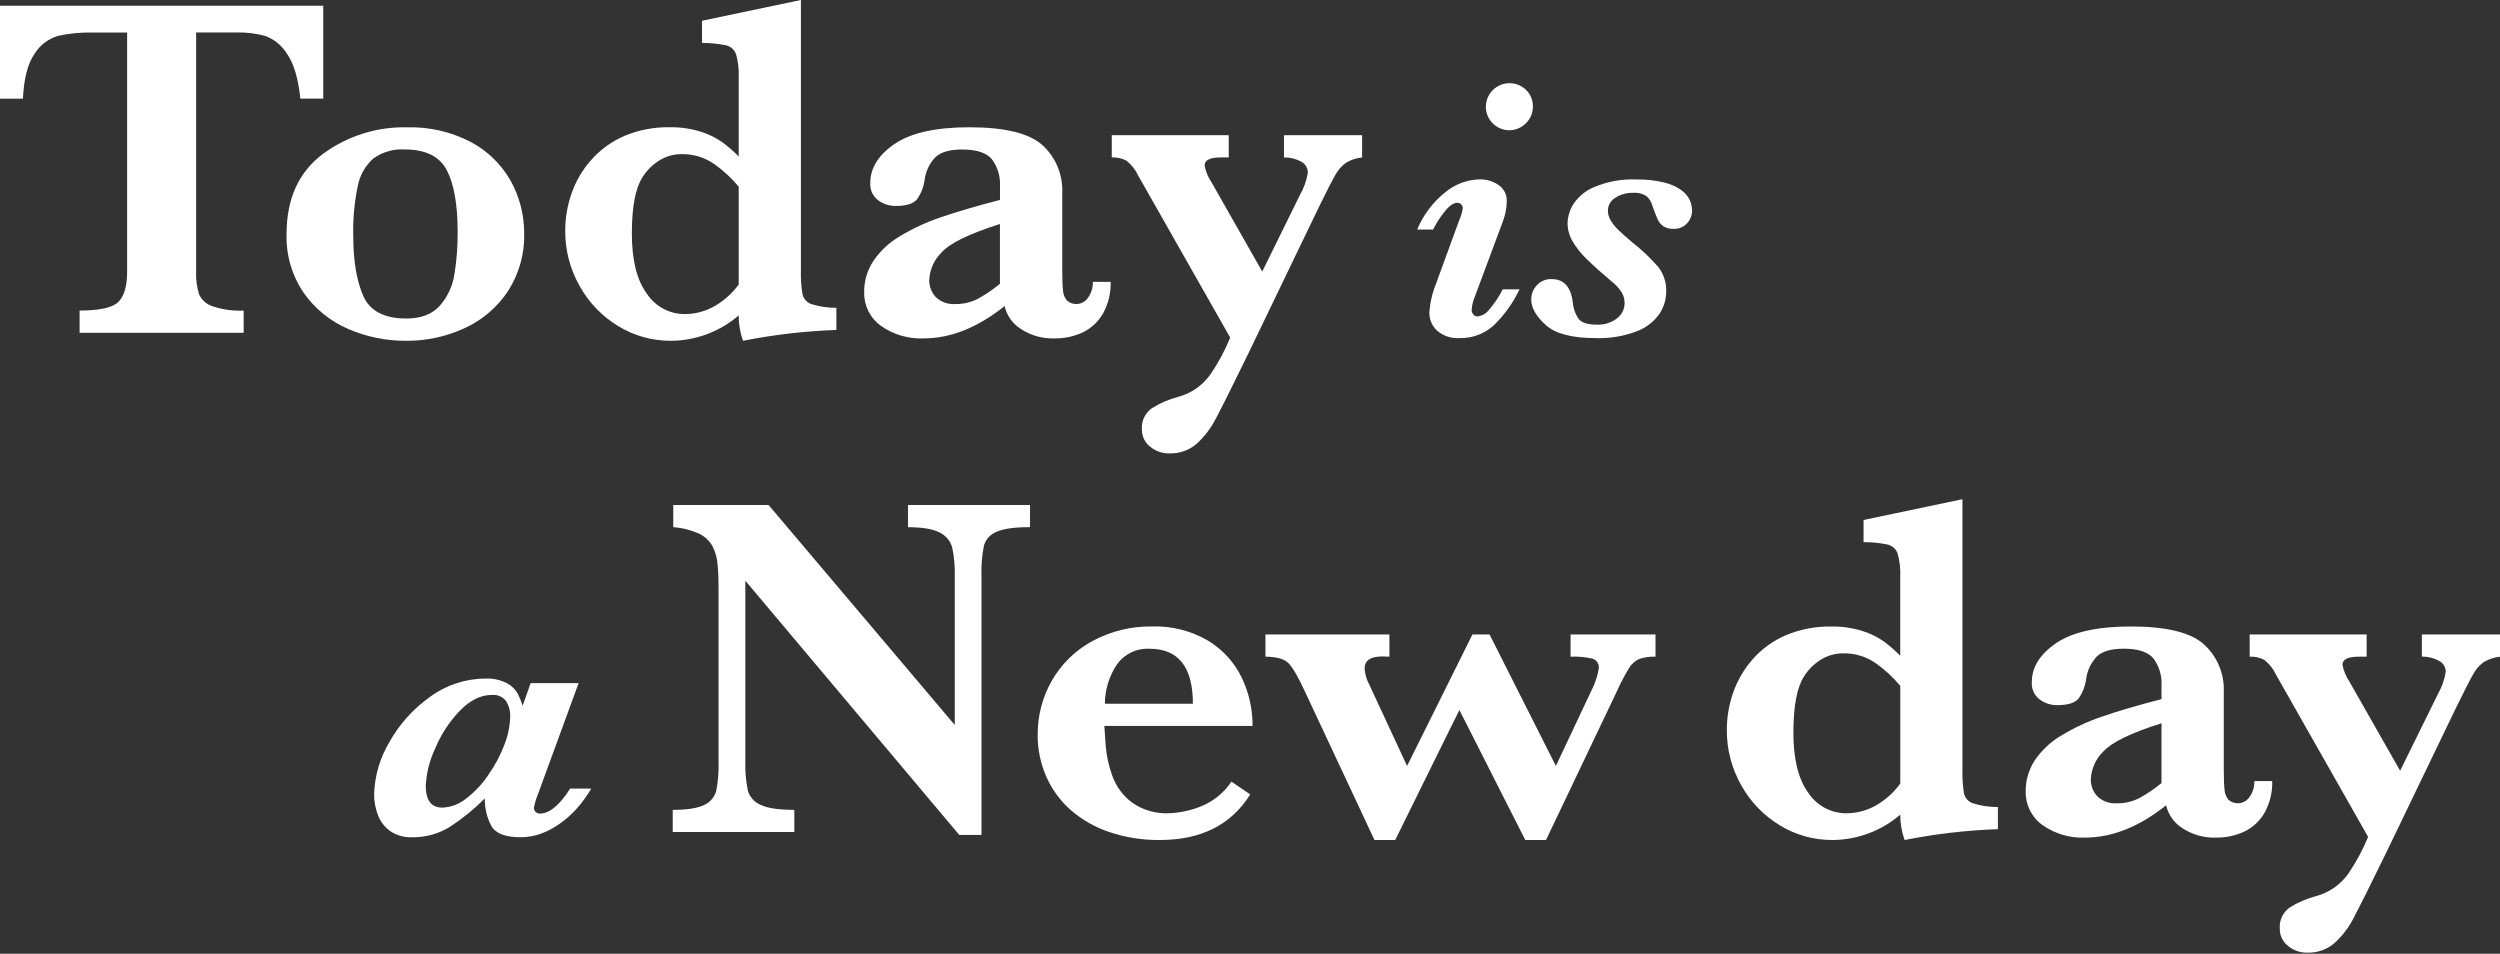
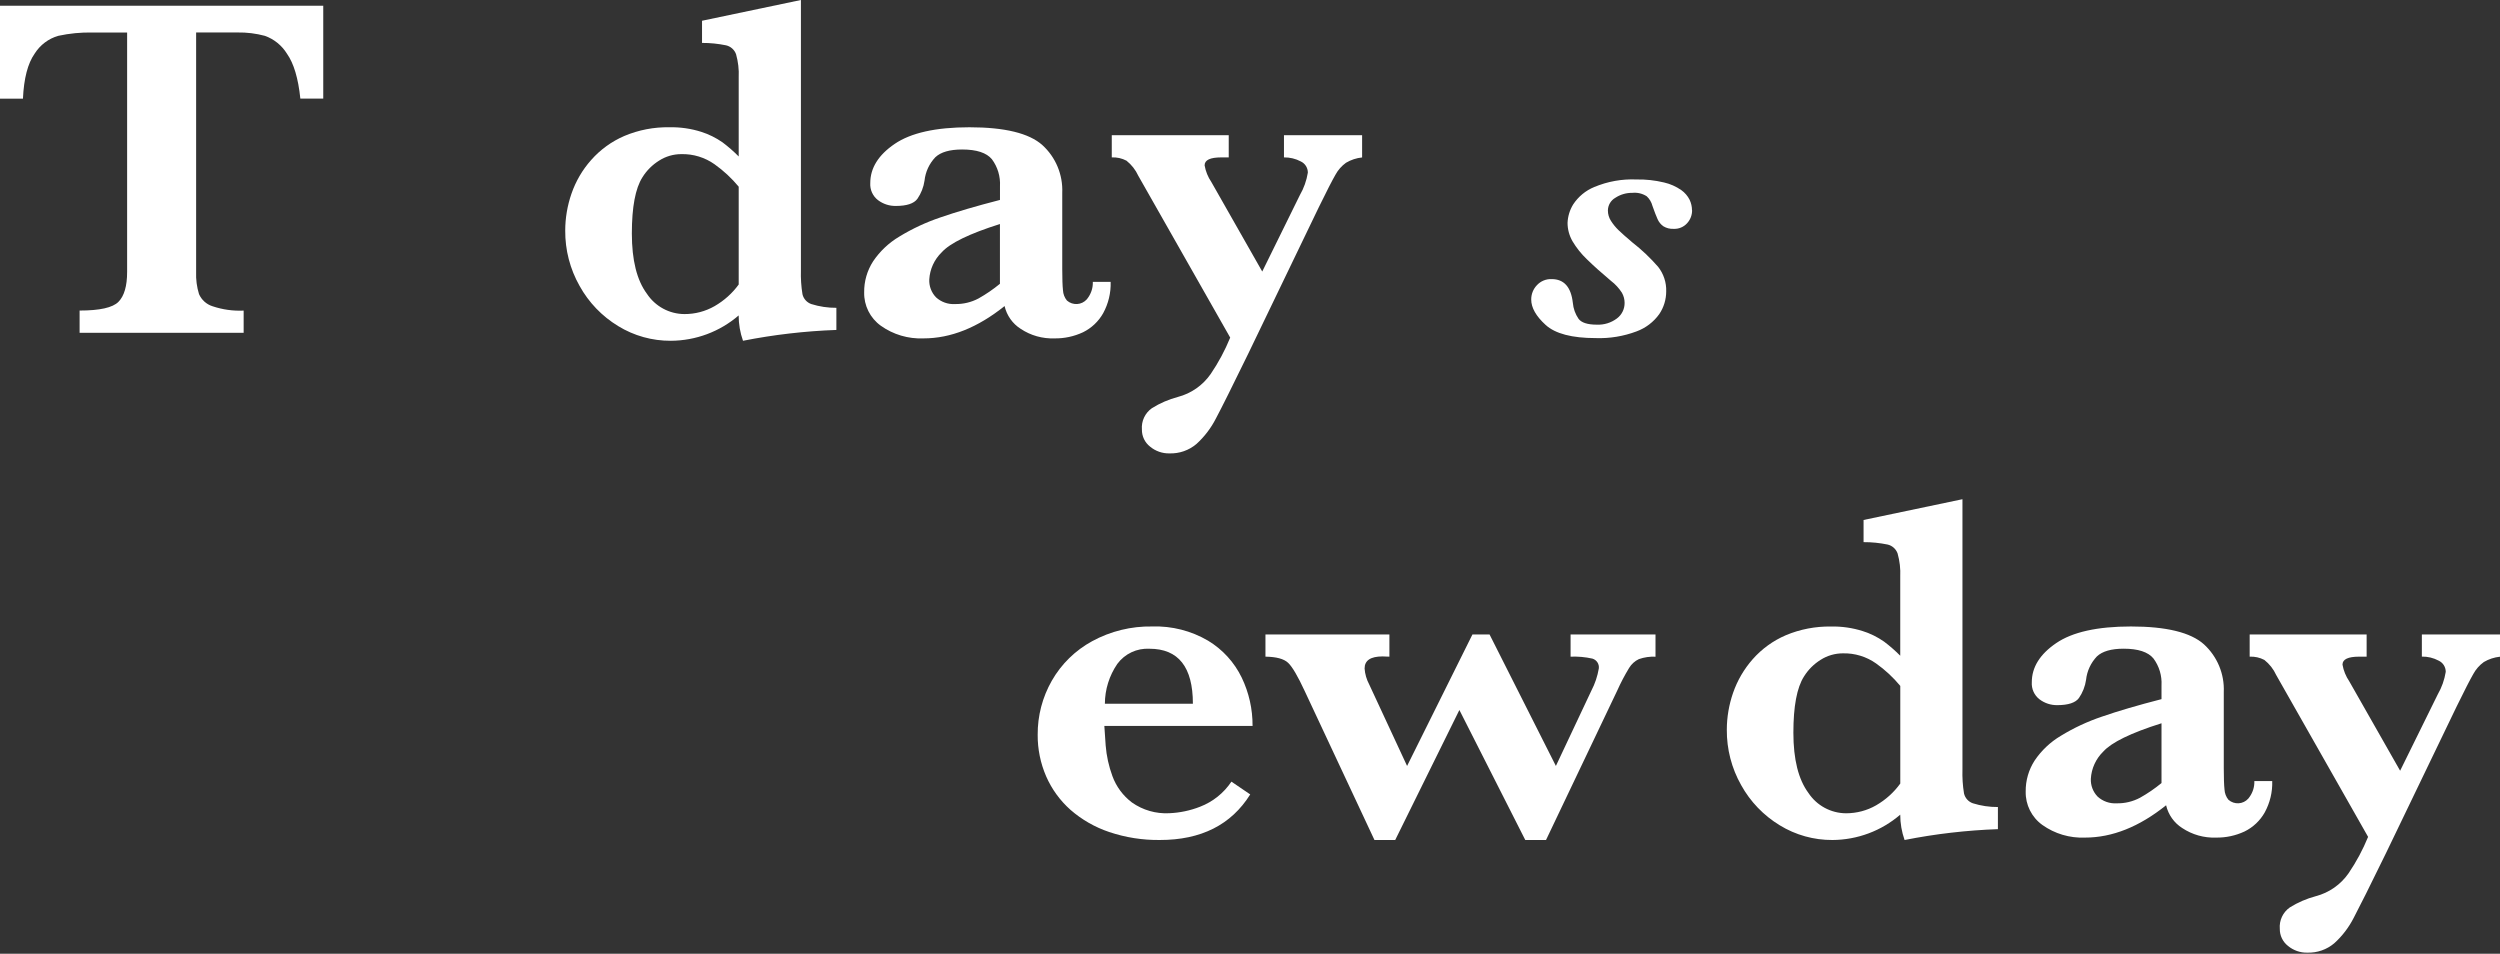
<svg xmlns="http://www.w3.org/2000/svg" width="270" height="103" viewBox="0 0 270 103" fill="none">
  <rect x="0" y="0" width="270" height="103" fill="#333333" stroke="none" />
  <path d="M34.911 10.649H32.437C32.211 8.46 31.731 6.846 30.992 5.801C30.438 4.905 29.6 4.224 28.608 3.871C27.648 3.613 26.657 3.491 25.665 3.507H21.182V29.378C21.15 30.185 21.256 30.992 21.493 31.762C21.767 32.39 22.3 32.87 22.954 33.075C24.035 33.439 25.174 33.597 26.314 33.545V35.939H8.597V33.539C10.77 33.539 12.168 33.228 12.79 32.6C13.413 31.973 13.729 30.897 13.729 29.373V3.512H9.979C8.745 3.486 7.511 3.607 6.308 3.866C5.243 4.166 4.33 4.857 3.74 5.796C3.001 6.846 2.579 8.465 2.479 10.654H0V0.622H34.911V10.654V10.649Z" fill="white" />
-   <path d="M56.615 25.211C56.668 27.395 56.066 29.542 54.896 31.388C53.751 33.139 52.142 34.531 50.244 35.412C48.234 36.351 46.04 36.831 43.819 36.804C41.683 36.815 39.568 36.377 37.606 35.528C35.681 34.7 34.02 33.355 32.812 31.646C31.53 29.768 30.876 27.537 30.95 25.264C30.95 21.493 32.237 18.634 34.806 16.677C37.448 14.7 40.676 13.671 43.978 13.75C46.351 13.687 48.698 14.225 50.803 15.312C52.622 16.266 54.126 17.722 55.138 19.505C56.114 21.245 56.62 23.212 56.61 25.206M49.426 25.053C49.426 22.1 49.036 19.874 48.255 18.381C47.475 16.889 45.956 16.14 43.698 16.14C42.496 16.066 41.303 16.414 40.322 17.115C39.436 17.906 38.84 18.967 38.629 20.137C38.271 21.883 38.107 23.661 38.15 25.438C38.15 28.112 38.503 30.275 39.215 31.926C39.927 33.577 41.483 34.399 43.877 34.399C45.46 34.399 46.662 33.946 47.485 33.033C48.329 32.079 48.883 30.902 49.073 29.647C49.321 28.128 49.437 26.588 49.426 25.048" fill="white" />
  <path d="M90.329 35.634C86.942 35.755 83.572 36.145 80.244 36.804C79.933 35.924 79.775 35.001 79.775 34.067C77.739 35.824 75.144 36.789 72.454 36.804C70.444 36.815 68.472 36.267 66.763 35.217C65.017 34.157 63.582 32.664 62.596 30.881C61.562 29.056 61.029 26.994 61.045 24.9C61.045 23.545 61.277 22.195 61.72 20.913C62.184 19.573 62.902 18.339 63.846 17.279C64.832 16.161 66.056 15.275 67.427 14.684C68.967 14.035 70.629 13.713 72.301 13.745C73.466 13.719 74.627 13.887 75.74 14.241C76.557 14.499 77.327 14.884 78.034 15.375C78.651 15.839 79.237 16.351 79.78 16.899V8.36C79.822 7.516 79.722 6.672 79.495 5.86C79.326 5.375 78.915 5.011 78.414 4.895C77.559 4.721 76.694 4.631 75.819 4.636V2.242L86.499 0V29.178C86.473 30.048 86.526 30.924 86.668 31.783C86.784 32.274 87.143 32.669 87.618 32.838C88.493 33.112 89.411 33.25 90.329 33.244V35.639V35.634ZM79.78 30.713V20.164C79.02 19.246 78.145 18.434 77.174 17.743C76.125 16.999 74.864 16.614 73.577 16.646C72.728 16.646 71.895 16.889 71.183 17.347C70.455 17.801 69.838 18.413 69.384 19.146C68.619 20.343 68.24 22.369 68.24 25.217C68.24 28.102 68.783 30.27 69.869 31.731C70.771 33.091 72.29 33.914 73.92 33.919C75.064 33.925 76.188 33.629 77.18 33.06C78.203 32.469 79.094 31.673 79.785 30.718" fill="white" />
  <path d="M119.95 30.449C119.987 31.625 119.707 32.791 119.143 33.825C118.642 34.716 117.882 35.433 116.97 35.882C116.005 36.335 114.95 36.562 113.884 36.546C112.592 36.593 111.316 36.235 110.24 35.518C109.354 34.959 108.731 34.072 108.494 33.054C105.593 35.38 102.676 36.546 99.739 36.546C98.093 36.615 96.468 36.135 95.129 35.18C93.968 34.347 93.299 32.996 93.33 31.572C93.314 30.386 93.652 29.22 94.295 28.223C95.028 27.137 95.994 26.224 97.122 25.554C98.52 24.7 100.013 24.004 101.563 23.482C103.283 22.886 105.43 22.253 107.998 21.593V20.106C108.056 19.067 107.75 18.038 107.128 17.2C106.548 16.498 105.472 16.145 103.911 16.145C102.576 16.145 101.611 16.424 101.02 16.978C100.361 17.669 99.95 18.555 99.849 19.505C99.749 20.211 99.485 20.881 99.079 21.472C98.705 21.984 97.929 22.242 96.748 22.242C96.052 22.253 95.377 22.031 94.823 21.614C94.253 21.177 93.942 20.48 93.99 19.763C93.99 18.149 94.865 16.741 96.621 15.544C98.378 14.346 101.068 13.745 104.696 13.745C108.515 13.745 111.147 14.389 112.576 15.67C114.022 16.983 114.807 18.877 114.723 20.828V29.056C114.723 30.101 114.749 30.86 114.802 31.351C114.823 31.757 114.971 32.147 115.229 32.458C115.857 33.012 116.822 32.954 117.376 32.327C117.429 32.269 117.476 32.2 117.518 32.137C117.867 31.641 118.046 31.05 118.025 30.444H119.955L119.95 30.449ZM107.993 30.66V24.194C104.691 25.238 102.597 26.256 101.701 27.253C100.904 28.028 100.424 29.072 100.361 30.185C100.329 30.902 100.593 31.599 101.089 32.11C101.648 32.622 102.392 32.886 103.146 32.838C104.027 32.854 104.897 32.648 105.672 32.237C106.49 31.778 107.27 31.245 107.993 30.649" fill="white" />
  <path d="M147.113 17.005C146.496 17.063 145.9 17.263 145.367 17.579C144.898 17.917 144.507 18.36 144.233 18.866C143.896 19.447 143.289 20.623 142.424 22.395L134.792 38.234C133.088 41.725 131.933 44.046 131.316 45.201C130.789 46.235 130.077 47.169 129.217 47.949C128.405 48.64 127.366 48.999 126.3 48.967C125.541 48.983 124.797 48.725 124.212 48.239C123.642 47.796 123.315 47.111 123.326 46.388C123.252 45.481 123.663 44.605 124.407 44.083C125.272 43.54 126.221 43.134 127.208 42.87C128.647 42.496 129.903 41.615 130.752 40.396C131.591 39.162 132.297 37.844 132.862 36.462L122.935 18.983C122.645 18.35 122.207 17.791 121.659 17.353C121.168 17.094 120.62 16.973 120.071 16.999V14.6H132.703V16.999H131.896C130.699 16.999 130.098 17.284 130.098 17.859C130.209 18.503 130.457 19.114 130.826 19.658L136.322 29.326L140.388 21.066C140.821 20.317 141.111 19.494 141.248 18.645C141.248 18.123 140.952 17.653 140.478 17.432C139.924 17.137 139.296 16.989 138.669 16.999V14.605H147.108V17.005H147.113Z" fill="white" />
-   <path d="M164.106 31.255C163.5 32.532 162.698 33.708 161.722 34.736C160.694 35.897 159.207 36.551 157.656 36.514C156.759 36.583 155.873 36.292 155.193 35.702C154.665 35.201 154.365 34.504 154.37 33.776C154.439 32.695 154.686 31.635 155.093 30.633L157.614 23.734C157.798 23.333 157.925 22.906 157.983 22.463C157.962 22.157 157.719 21.915 157.413 21.899C156.97 21.899 156.485 22.241 155.958 22.932C155.499 23.507 155.103 24.13 154.776 24.789H153.057C153.705 23.228 154.739 21.851 156.058 20.791C157.092 19.921 158.389 19.42 159.739 19.372C160.504 19.341 161.253 19.567 161.881 20.005C162.429 20.39 162.746 21.028 162.73 21.698C162.725 22.468 162.577 23.228 162.297 23.945L159.249 32.131C159.069 32.563 158.964 33.028 158.938 33.497C158.938 33.666 159.006 33.829 159.122 33.956C159.212 34.088 159.36 34.172 159.523 34.177C159.992 34.141 160.43 33.914 160.736 33.555C161.348 32.853 161.875 32.078 162.297 31.25H164.096L164.106 31.255ZM165.552 11.503C165.562 12.183 165.288 12.837 164.797 13.312C163.822 14.304 162.223 14.319 161.232 13.338C161.221 13.328 161.211 13.322 161.206 13.312C160.726 12.832 160.462 12.183 160.472 11.503C160.493 10.089 161.659 8.961 163.078 8.982C163.51 8.987 163.938 9.108 164.312 9.325C164.687 9.541 164.998 9.852 165.219 10.221C165.446 10.611 165.562 11.049 165.552 11.503Z" fill="white" />
  <path d="M182.746 22.701C182.751 23.223 182.561 23.724 182.208 24.109C181.839 24.52 181.301 24.742 180.752 24.716C180.367 24.737 179.982 24.642 179.65 24.441C179.376 24.251 179.159 23.988 179.022 23.677C178.875 23.349 178.685 22.87 178.463 22.231C178.363 21.836 178.147 21.477 177.846 21.198C177.387 20.902 176.839 20.77 176.29 20.828C175.641 20.818 175.008 21.002 174.465 21.356C173.964 21.641 173.653 22.168 173.653 22.743C173.653 23.139 173.769 23.524 173.985 23.856C174.217 24.22 174.486 24.552 174.797 24.853C175.119 25.164 175.615 25.607 176.295 26.182C177.308 26.968 178.236 27.854 179.08 28.819C179.671 29.573 179.982 30.512 179.95 31.472C179.95 32.342 179.692 33.191 179.207 33.914C178.595 34.774 177.735 35.428 176.744 35.792C175.341 36.319 173.848 36.567 172.345 36.514C169.776 36.514 167.972 36.04 166.933 35.096C165.894 34.151 165.372 33.234 165.372 32.353C165.367 31.778 165.583 31.224 165.979 30.808C166.39 30.359 166.976 30.116 167.582 30.143C168.911 30.143 169.671 30.997 169.866 32.701C169.919 33.323 170.13 33.919 170.483 34.431C170.799 34.853 171.464 35.064 172.466 35.064C173.236 35.096 173.996 34.864 174.618 34.399C175.156 34.004 175.467 33.371 175.457 32.701C175.457 32.327 175.357 31.957 175.172 31.625C174.855 31.129 174.455 30.691 173.99 30.338C172.936 29.452 172.065 28.671 171.38 27.996C170.773 27.421 170.251 26.762 169.824 26.045C169.481 25.443 169.296 24.763 169.296 24.072C169.323 23.365 169.534 22.68 169.903 22.078C170.457 21.235 171.253 20.575 172.187 20.195C173.627 19.594 175.182 19.315 176.738 19.383C177.741 19.362 178.737 19.473 179.708 19.705C180.378 19.858 181.011 20.137 181.575 20.528C181.96 20.802 182.271 21.161 182.482 21.583C182.646 21.936 182.735 22.316 182.735 22.706" fill="white" />
-   <path d="M63.851 85.176C63.413 85.925 62.902 86.632 62.327 87.286C61.768 87.919 61.14 88.483 60.449 88.963C59.811 89.422 59.115 89.786 58.376 90.055C57.68 90.303 56.947 90.424 56.208 90.424C54.568 90.424 53.519 90.013 53.054 89.184C52.574 88.272 52.337 87.254 52.363 86.226C51.24 87.36 49.995 88.377 48.661 89.253C47.416 90.044 45.96 90.45 44.489 90.424C43.676 90.456 42.875 90.234 42.189 89.791C41.583 89.369 41.113 88.773 40.839 88.082C40.549 87.349 40.401 86.563 40.406 85.777C40.464 83.815 41.018 81.895 42.02 80.208C43.096 78.256 44.599 76.573 46.419 75.281C48.149 73.994 50.254 73.293 52.411 73.288C53.212 73.245 54.014 73.414 54.732 73.778C55.212 74.026 55.618 74.406 55.892 74.87C56.113 75.302 56.298 75.756 56.446 76.22L57.311 73.778H62.49L58.128 85.698C57.917 86.199 57.759 86.727 57.659 87.259C57.659 87.423 57.733 87.581 57.859 87.692C57.986 87.808 58.149 87.871 58.318 87.866C59.336 87.866 60.423 86.969 61.578 85.171H63.851V85.176ZM55.106 77.38C55.122 76.806 54.974 76.236 54.673 75.74C54.304 75.244 53.703 74.986 53.091 75.055C51.92 75.055 50.781 75.619 49.679 76.742C48.539 77.924 47.632 79.311 47.005 80.825C46.403 82.091 46.055 83.462 45.981 84.859C45.981 86.437 46.577 87.222 47.764 87.222C48.692 87.186 49.584 86.853 50.306 86.273C51.24 85.566 52.052 84.712 52.706 83.741C53.434 82.713 54.03 81.6 54.478 80.418C54.863 79.448 55.074 78.414 55.101 77.37" fill="white" />
-   <path d="M111.242 56.931C109.559 56.931 108.351 57.1 107.618 57.438C106.959 57.696 106.458 58.25 106.263 58.936C106.052 60.001 105.962 61.082 105.999 62.169V90.176H103.604L80.497 62.717V82.18C80.46 83.261 80.55 84.337 80.772 85.397C80.977 86.093 81.489 86.658 82.164 86.932C82.913 87.291 84.115 87.465 85.787 87.465V89.859H72.654V87.465C74.216 87.465 75.35 87.285 76.056 86.932C76.7 86.647 77.18 86.078 77.359 85.397C77.559 84.337 77.639 83.256 77.607 82.18V64.152C77.607 62.691 77.57 61.599 77.491 60.871C77.433 60.202 77.243 59.553 76.932 58.957C76.6 58.377 76.093 57.913 75.487 57.628C74.611 57.237 73.672 57 72.712 56.937V54.537H83.003L103.114 78.298V62.174C103.145 61.156 103.05 60.138 102.839 59.141C102.65 58.429 102.154 57.833 101.484 57.512C100.761 57.132 99.622 56.937 98.061 56.937V54.537H111.242V56.931Z" fill="white" />
  <path d="M135.293 78.398H119.269C119.285 78.73 119.332 79.432 119.412 80.507C119.501 81.636 119.749 82.754 120.139 83.815C120.551 84.949 121.284 85.94 122.249 86.668C123.425 87.496 124.839 87.902 126.274 87.828C127.418 87.781 128.542 87.544 129.607 87.127C130.989 86.594 132.17 85.65 132.993 84.416L135.024 85.798C132.972 89.078 129.718 90.724 125.256 90.719C123.399 90.74 121.553 90.45 119.797 89.859C118.257 89.342 116.838 88.53 115.614 87.464C114.485 86.462 113.589 85.228 112.982 83.841C112.37 82.427 112.059 80.898 112.07 79.358C112.054 77.311 112.581 75.296 113.594 73.519C114.622 71.715 116.136 70.238 117.956 69.247C119.944 68.165 122.181 67.617 124.443 67.659C126.558 67.591 128.647 68.123 130.472 69.194C132.044 70.143 133.304 71.525 134.106 73.181C134.887 74.806 135.287 76.589 135.277 78.392M128.832 76.003C128.832 72.042 127.27 70.064 124.143 70.064C122.782 69.99 121.474 70.608 120.667 71.705C119.802 72.971 119.332 74.468 119.327 76.003H128.837H128.832Z" fill="white" />
  <path d="M178.801 70.924C178.189 70.893 177.582 70.982 177.002 71.183C176.564 71.388 176.2 71.721 175.947 72.132C175.467 72.923 175.035 73.746 174.655 74.595L166.97 90.719H164.729L157.613 76.679L150.683 90.719H148.441L140.915 74.648C140.166 73.034 139.57 72.011 139.116 71.584C138.663 71.156 137.85 70.935 136.669 70.919V68.525H150.055V70.919C149.934 70.919 149.823 70.919 149.718 70.909C149.612 70.898 149.486 70.893 149.327 70.893C148.025 70.893 147.376 71.325 147.376 72.195C147.418 72.797 147.587 73.382 147.872 73.915L151.965 82.723L159.022 68.525H160.873L168.036 82.723L171.865 74.595C172.26 73.841 172.529 73.034 172.672 72.195C172.735 71.721 172.44 71.267 171.981 71.13C171.205 70.956 170.414 70.888 169.623 70.919V68.525H178.795V70.924H178.801Z" fill="white" />
  <path d="M215.78 89.549C212.394 89.67 209.023 90.06 205.695 90.72C205.384 89.839 205.226 88.916 205.226 87.982C203.19 89.739 200.595 90.704 197.905 90.72C195.895 90.73 193.923 90.182 192.214 89.132C190.468 88.072 189.033 86.579 188.047 84.796C187.013 82.972 186.481 80.909 186.496 78.815C186.496 77.46 186.729 76.11 187.172 74.828C187.636 73.488 188.358 72.254 189.292 71.194C190.278 70.076 191.502 69.19 192.873 68.604C194.413 67.955 196.075 67.639 197.747 67.665C198.912 67.639 200.073 67.808 201.186 68.161C202.003 68.419 202.778 68.805 203.48 69.295C204.097 69.759 204.682 70.271 205.226 70.819V62.275C205.268 61.431 205.168 60.587 204.941 59.775C204.767 59.29 204.361 58.926 203.86 58.81C203.005 58.636 202.14 58.546 201.265 58.551V56.157L211.945 53.915V83.093C211.919 83.963 211.972 84.839 212.114 85.698C212.23 86.189 212.589 86.585 213.063 86.753C213.939 87.028 214.857 87.165 215.774 87.159V89.554L215.78 89.549ZM205.231 84.628V74.079C204.471 73.161 203.596 72.349 202.625 71.658C201.576 70.914 200.315 70.529 199.028 70.561C198.179 70.561 197.346 70.804 196.628 71.262C195.901 71.716 195.284 72.328 194.83 73.061C194.065 74.258 193.685 76.284 193.685 79.132C193.685 82.017 194.229 84.185 195.315 85.646C196.217 87.006 197.736 87.824 199.366 87.835C200.51 87.835 201.634 87.544 202.62 86.975C203.643 86.384 204.535 85.588 205.226 84.628" fill="white" />
  <path d="M245.4 84.363C245.437 85.539 245.158 86.705 244.593 87.739C244.092 88.63 243.333 89.347 242.42 89.796C241.455 90.249 240.4 90.476 239.335 90.46C238.043 90.508 236.766 90.149 235.685 89.432C234.799 88.873 234.177 87.987 233.939 86.969C231.038 89.295 228.122 90.46 225.184 90.46C223.538 90.529 221.914 90.049 220.574 89.094C219.414 88.261 218.744 86.911 218.775 85.487C218.76 84.3 219.097 83.134 219.741 82.137C220.474 81.051 221.439 80.138 222.568 79.469C223.965 78.614 225.458 77.918 227.009 77.396C228.728 76.8 230.875 76.167 233.443 75.507V74.02C233.502 72.981 233.196 71.953 232.573 71.114C231.993 70.412 230.917 70.059 229.356 70.059C228.021 70.059 227.056 70.339 226.466 70.892C225.811 71.583 225.395 72.469 225.295 73.419C225.194 74.126 224.931 74.795 224.525 75.386C224.15 75.898 223.375 76.151 222.193 76.156C221.497 76.167 220.822 75.945 220.268 75.528C219.698 75.091 219.387 74.394 219.435 73.677C219.435 72.063 220.31 70.655 222.067 69.458C223.823 68.26 226.513 67.659 230.142 67.659C233.96 67.659 236.592 68.303 238.022 69.584C239.467 70.903 240.253 72.791 240.168 74.743V82.976C240.168 84.02 240.195 84.785 240.247 85.27C240.269 85.676 240.416 86.067 240.675 86.378C241.308 86.932 242.268 86.874 242.821 86.241C242.874 86.183 242.922 86.12 242.964 86.051C243.312 85.555 243.491 84.964 243.47 84.358H245.4V84.363ZM233.443 84.574V78.113C230.142 79.152 228.048 80.175 227.151 81.172C226.355 81.947 225.875 82.992 225.811 84.105C225.78 84.822 226.044 85.518 226.539 86.03C227.098 86.541 227.842 86.805 228.596 86.758C229.477 86.779 230.347 86.568 231.123 86.156C231.94 85.698 232.721 85.165 233.443 84.569" fill="white" />
  <path d="M270 70.924C269.383 70.988 268.787 71.183 268.254 71.499C267.785 71.837 267.395 72.28 267.12 72.786C266.783 73.367 266.176 74.548 265.311 76.315L257.679 92.154C255.976 95.645 254.815 97.966 254.204 99.121C253.676 100.155 252.969 101.089 252.104 101.869C251.292 102.56 250.253 102.919 249.188 102.887C248.428 102.903 247.69 102.645 247.104 102.159C246.535 101.716 246.208 101.031 246.218 100.308C246.144 99.401 246.556 98.525 247.299 98.003C248.164 97.46 249.114 97.054 250.1 96.79C251.54 96.415 252.795 95.535 253.644 94.316C254.483 93.082 255.19 91.763 255.754 90.382L245.828 72.902C245.538 72.264 245.1 71.71 244.551 71.273C244.061 71.014 243.512 70.893 242.964 70.919V68.525H255.596V70.919H254.789C253.592 70.919 252.99 71.204 252.99 71.779C253.101 72.422 253.349 73.034 253.718 73.578L259.214 83.24L263.281 74.986C263.713 74.237 264.003 73.414 264.14 72.56C264.14 72.037 263.845 71.568 263.37 71.347C262.817 71.051 262.189 70.898 261.561 70.914V68.519H270V70.919V70.924Z" fill="white" />
</svg>